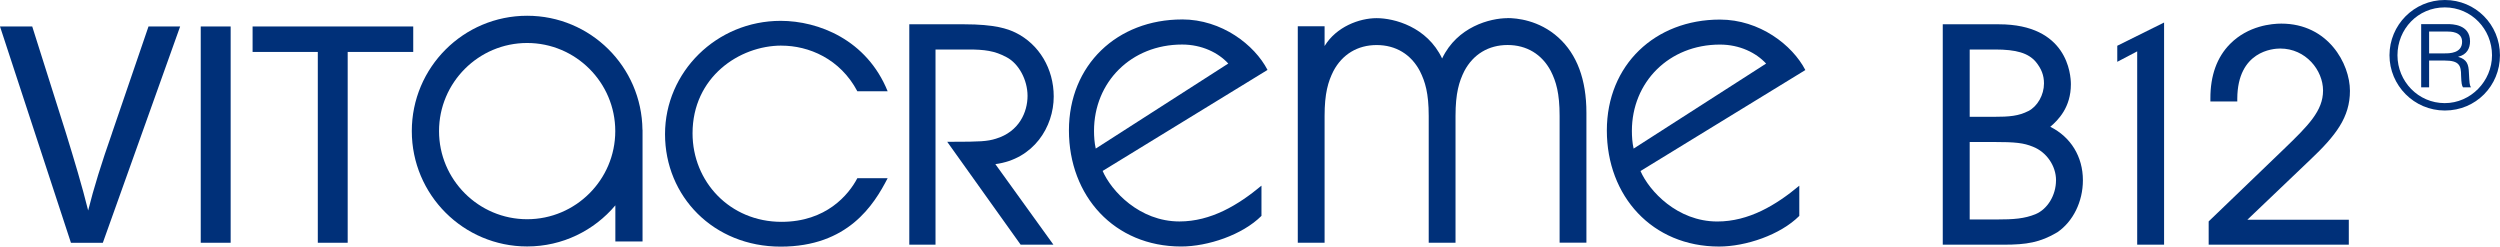
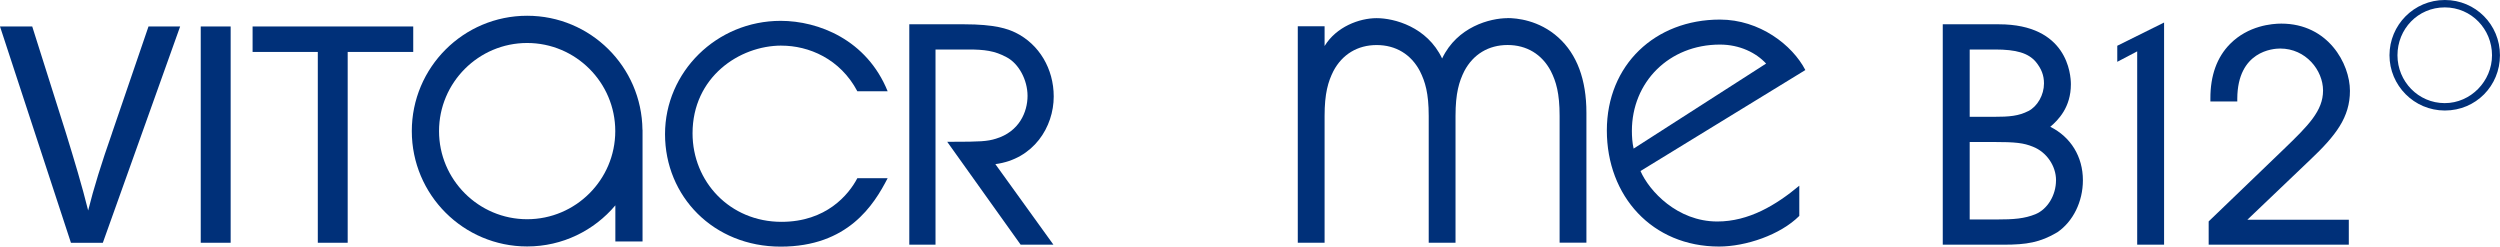
<svg xmlns="http://www.w3.org/2000/svg" id="Layer_2" viewBox="0 0 594.94 58.69">
  <defs>
    <style>.cls-1{fill:#003079;}</style>
  </defs>
  <g id="Calque_1">
    <path class="cls-1" d="M26.67,31.66c-2.52,7.17-4.39,13.2-5.69,18.43-1.45-5.87-3.34-12.1-5.31-18.5L7.72,6.46l-.05-.16H0l16.83,51.32.05.16h7.59L42.87,6.3h-7.53l-8.68,25.36Z" />
    <rect class="cls-1" x="47.77" y="6.3" width="7.12" height="51.47" />
    <polygon class="cls-1" points="98.34 6.3 60.11 6.3 60.11 12.36 75.63 12.36 75.63 57.77 82.74 57.77 82.74 12.36 98.34 12.36 98.34 6.3" />
    <path class="cls-1" d="M185.97,10.86c6.46,0,13.95,3.09,18.06,10.86h7.21c-4.96-12.26-16.47-16.76-25.46-16.76-15.26,0-27.52,12.17-27.52,26.96s11.51,26.77,27.52,26.77,22.18-9.92,25.46-16.29h-7.21c-2.06,3.93-7.4,10.39-18.06,10.39-12.27,0-21.16-9.55-21.16-21.06,0-13.39,11.14-20.88,21.16-20.88Z" />
    <path class="cls-1" d="M250.76,22.96c0-6.6-3.47-12.42-9.06-15.18-1.89-.93-4.99-2-12.27-2h-13.04v52.45h6.24V11.78h7.79c3.83,0,6.29.29,9.15,1.85,2.87,1.51,4.96,5.38,4.96,9.19s-1.97,8.52-7.54,10.19c-2.02.64-3.89.73-10.25.73h-1.33l17.48,24.49h7.8l-13.82-19.17c9.13-1.2,13.89-8.85,13.89-16.1Z" />
-     <path class="cls-1" d="M281.3,4.63c-15.41,0-26.92,10.79-26.92,26.4s10.79,27.63,26.71,27.63c6.37,0,14.59-2.77,19.11-7.29v-7.19c-5.55,4.62-12.02,8.52-19.52,8.52-9.55,0-16.23-7.29-18.28-12.02l39.24-24.04c-3.08-5.96-10.89-12.02-20.34-12.02ZM260.76,35.35c-.31-1.34-.41-2.88-.41-4.21,0-11.61,8.84-20.54,20.96-20.54,4.72,0,8.63,1.95,10.99,4.52l-31.54,20.24Z" />
    <path class="cls-1" d="M358.77,4.32c-4.15,0-12,2.04-15.58,9.6-3.58-7.56-11.43-9.6-15.58-9.6s-9.6,2.06-12.39,6.63v-4.7h-6.38v51.52h6.38v-30.18c0-5.39.84-8.16,2.09-10.66,2.11-4,5.77-6.21,10.3-6.21s8.19,2.2,10.29,6.2c1.26,2.5,2.1,5.27,2.1,10.66v30.18h6.38v-30.18c0-5.39.84-8.16,2.09-10.66,2.11-4,5.77-6.21,10.3-6.21s8.18,2.2,10.29,6.2c1.26,2.5,2.09,5.27,2.09,10.66v30.18h6.38v-30.93c0-7.88-2.25-13.91-6.68-17.9-4.62-4.17-10-4.62-12.09-4.62Z" />
    <path class="cls-1" d="M409.29,4.66c-15.4,0-26.9,10.78-26.9,26.39s10.78,27.62,26.7,27.62c6.36,0,14.58-2.77,19.1-7.29v-7.19c-5.54,4.62-12.01,8.52-19.51,8.52-9.55,0-16.23-7.29-18.28-12.01l39.23-24.03c-3.08-5.95-10.88-12.01-20.33-12.01ZM388.76,35.36c-.31-1.34-.41-2.88-.41-4.21,0-11.6,8.83-20.54,20.95-20.54,4.72,0,8.62,1.95,10.99,4.52l-31.52,20.23Z" />
    <path class="cls-1" d="M487.91,30.18c1.93-1.64,4.91-4.66,4.91-10.11,0-2.39-.83-14.29-17.15-14.29h-13.34v52.45h13.33c.41,0,.8,0,1.19,0,5.37,0,8.66-.52,12.75-2.96,3.75-2.56,6.08-7.3,6.08-12.37,0-5.62-2.88-10.3-7.77-12.73ZM489.28,42.91c0,3.54-2.01,6.86-4.88,8.06-2.63,1.07-5.18,1.26-9.27,1.26h-6.39v-18.44h5.51c5.44,0,7.31.22,9.55,1.13,3.23,1.27,5.49,4.55,5.49,7.99ZM482.71,26.42c-2.32,1.18-4.44,1.38-8.33,1.38h-5.64V11.78h6.05c5.07,0,7.88.85,9.67,2.92,1.37,1.68,1.96,3.23,1.96,5.16,0,2.73-1.53,5.43-3.71,6.57Z" />
    <polygon class="cls-1" points="503.86 14.71 508.6 12.22 508.6 58.23 515 58.23 515 5.36 503.86 10.89 503.86 14.71" />
    <path class="cls-1" d="M559.23,21.62c0-6.45-5.19-16-16.33-16-2.22,0-7.86.47-12.18,4.82-3.14,3.16-4.72,7.54-4.7,13.02v.68h6.4v-.68c.07-11.33,8.51-11.91,10.21-11.91,6.1,0,10.2,5.17,10.2,10s-3.49,8.31-9.32,13.93l-17.9,17.21v5.54h33.35v-5.93h-24.15l14.95-14.26c6.14-5.8,9.47-10.14,9.47-16.42Z" />
    <path class="cls-1" d="M581.82,0c-7.4,0-13.18,5.99-13.18,13.15s5.82,13.15,13.18,13.15,13.11-5.85,13.11-13.15-5.82-13.15-13.11-13.15ZM581.79,24.54c-6.3,0-11.25-5.16-11.25-11.39s4.85-11.39,11.25-11.39,11.25,5.23,11.25,11.39-5.06,11.39-11.25,11.39Z" />
-     <path class="cls-1" d="M585.02,13.56v-.07c2.03-.48,2.79-2,2.79-3.65,0-4.1-4.37-4.1-5.3-4.1h-6.33v15.04h1.89v-6.37h3.75c3.44,0,3.86,1.21,3.86,3.58.07,1.89.17,2.34.45,2.79h1.89c-.34-.62-.34-.93-.48-3.48-.06-1.93-.45-3.17-2.51-3.75ZM578.07,12.7v-5.2h4.13c1,0,3.72,0,3.72,2.45,0,2.75-3.07,2.75-4.06,2.75h-3.79Z" />
    <path class="cls-1" d="M125.45,3.75c-15.16,0-27.45,12.29-27.45,27.45s12.29,27.45,27.45,27.45c8.42,0,15.95-3.8,20.99-9.78v8.59h6.47v-26.59h-.02c-.17-15.01-12.38-27.12-27.43-27.12ZM125.45,52.17c-11.56,0-20.97-9.41-20.97-20.97s9.41-20.97,20.97-20.97,20.97,9.41,20.97,20.97-9.41,20.97-20.97,20.97Z" />
  </g>
</svg>